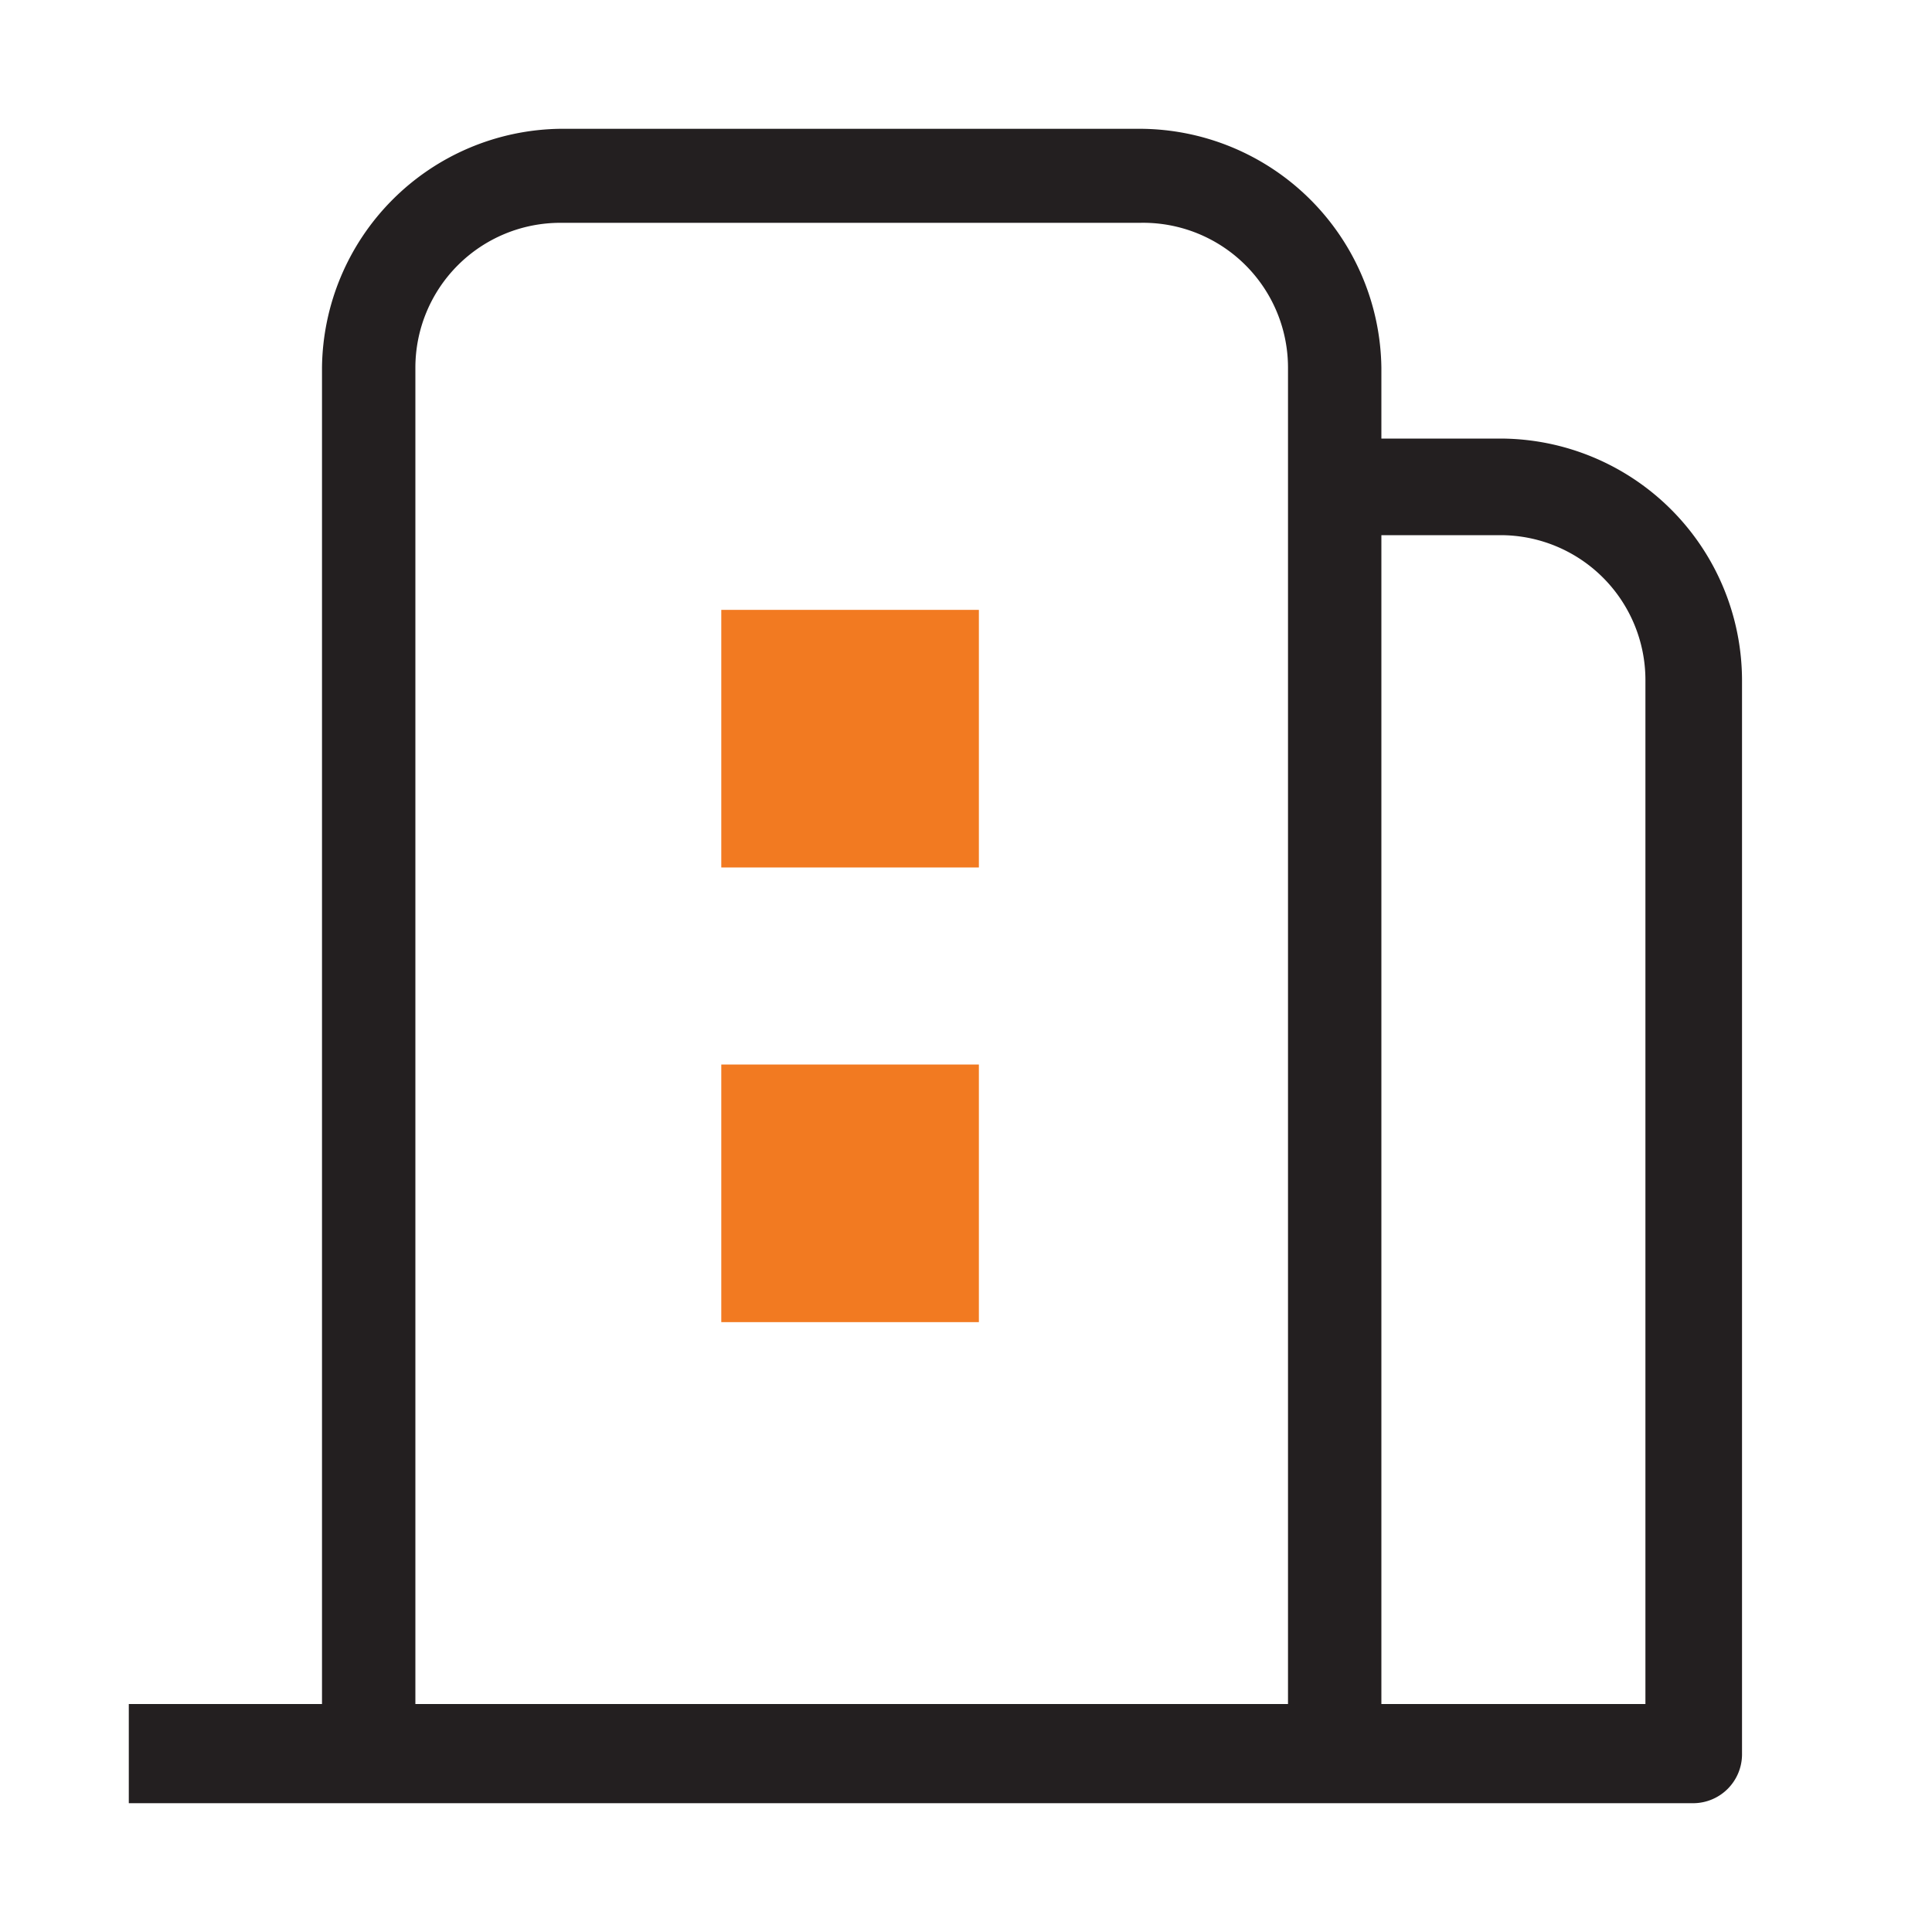
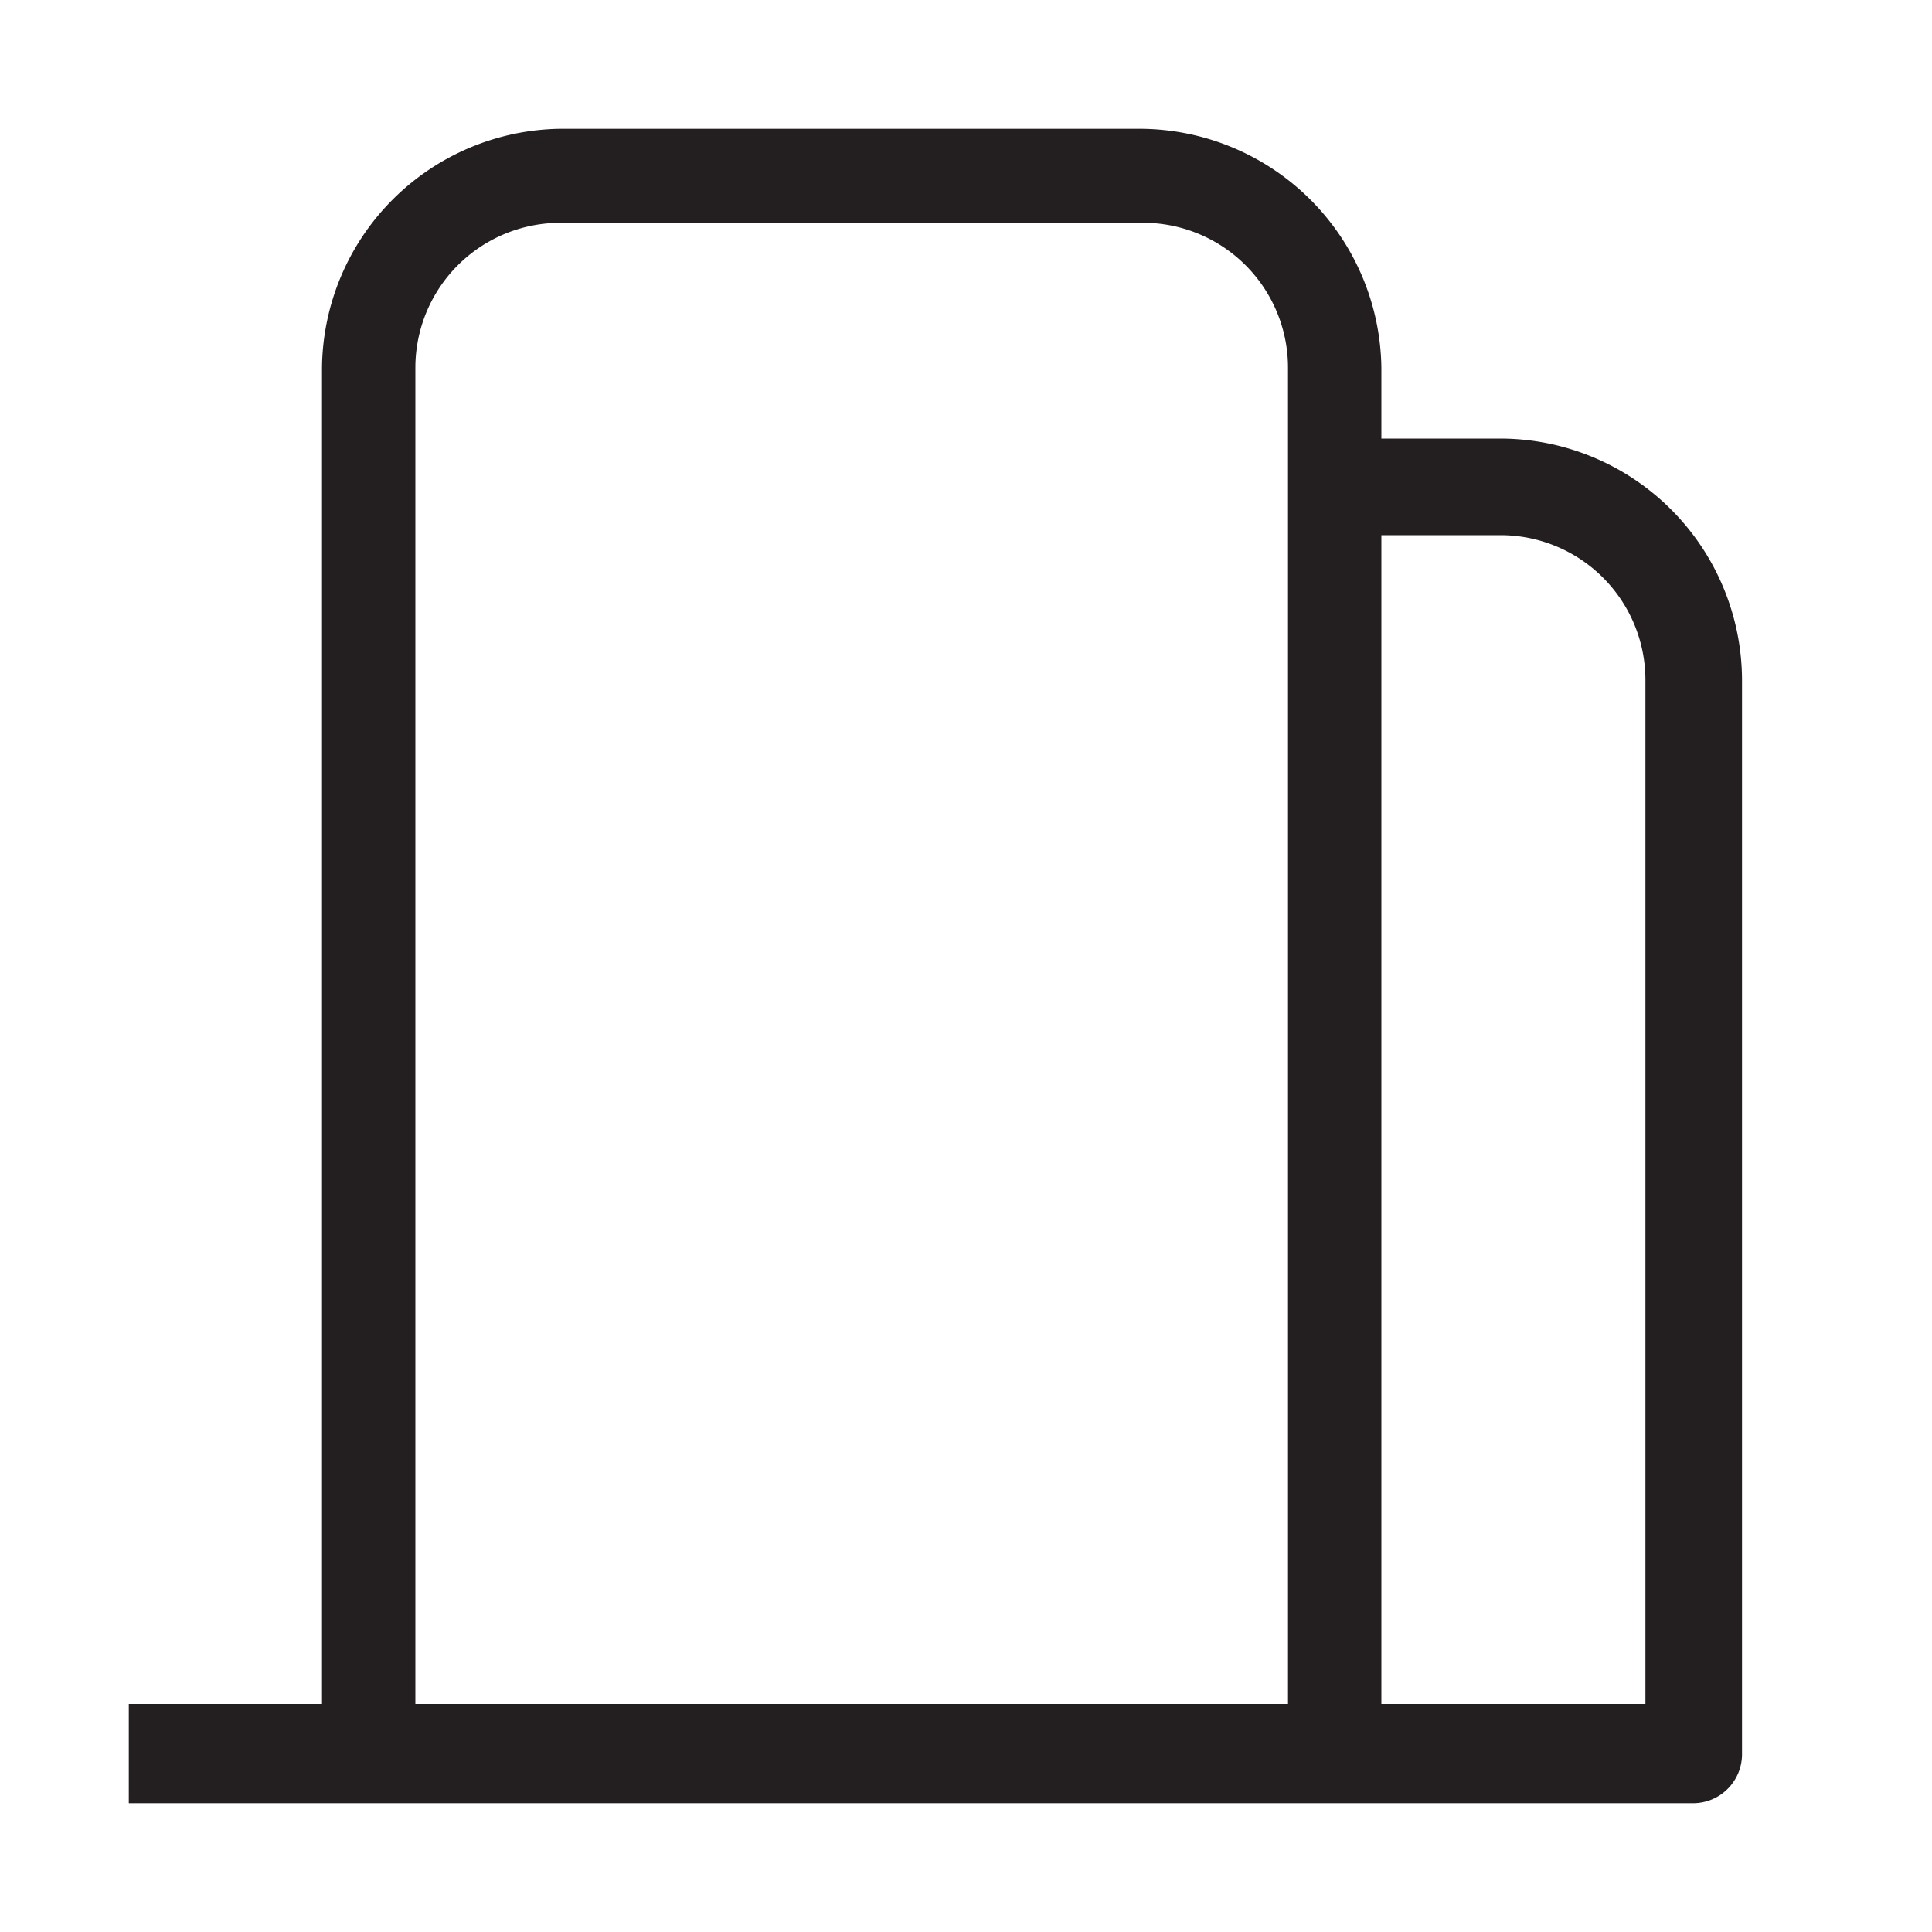
<svg xmlns="http://www.w3.org/2000/svg" viewBox="0 0 30 30">
  <path d="M23.3,6.81H21.45V5.71A3.76,3.76,0,0,0,17.7,2h-9A3.75,3.75,0,0,0,5,5.71V26.46H2V28H26.3a.76.76,0,0,0,.75-.75V10.56A3.76,3.76,0,0,0,23.3,6.81ZM19.83,26.46H6.45V5.71A2.25,2.25,0,0,1,8.7,3.46h9A2.25,2.25,0,0,1,20,5.71V26.46Zm5.72,0h-4.1V8.31H23.3a2.25,2.25,0,0,1,2.25,2.25Z" fill="#231f20" />
-   <path d="M15.2 18.53v-2h-4v2 2h4v-2zm0-7.06v-2h-4v2 2h4v-2z" fill="#f27a21" />
</svg>